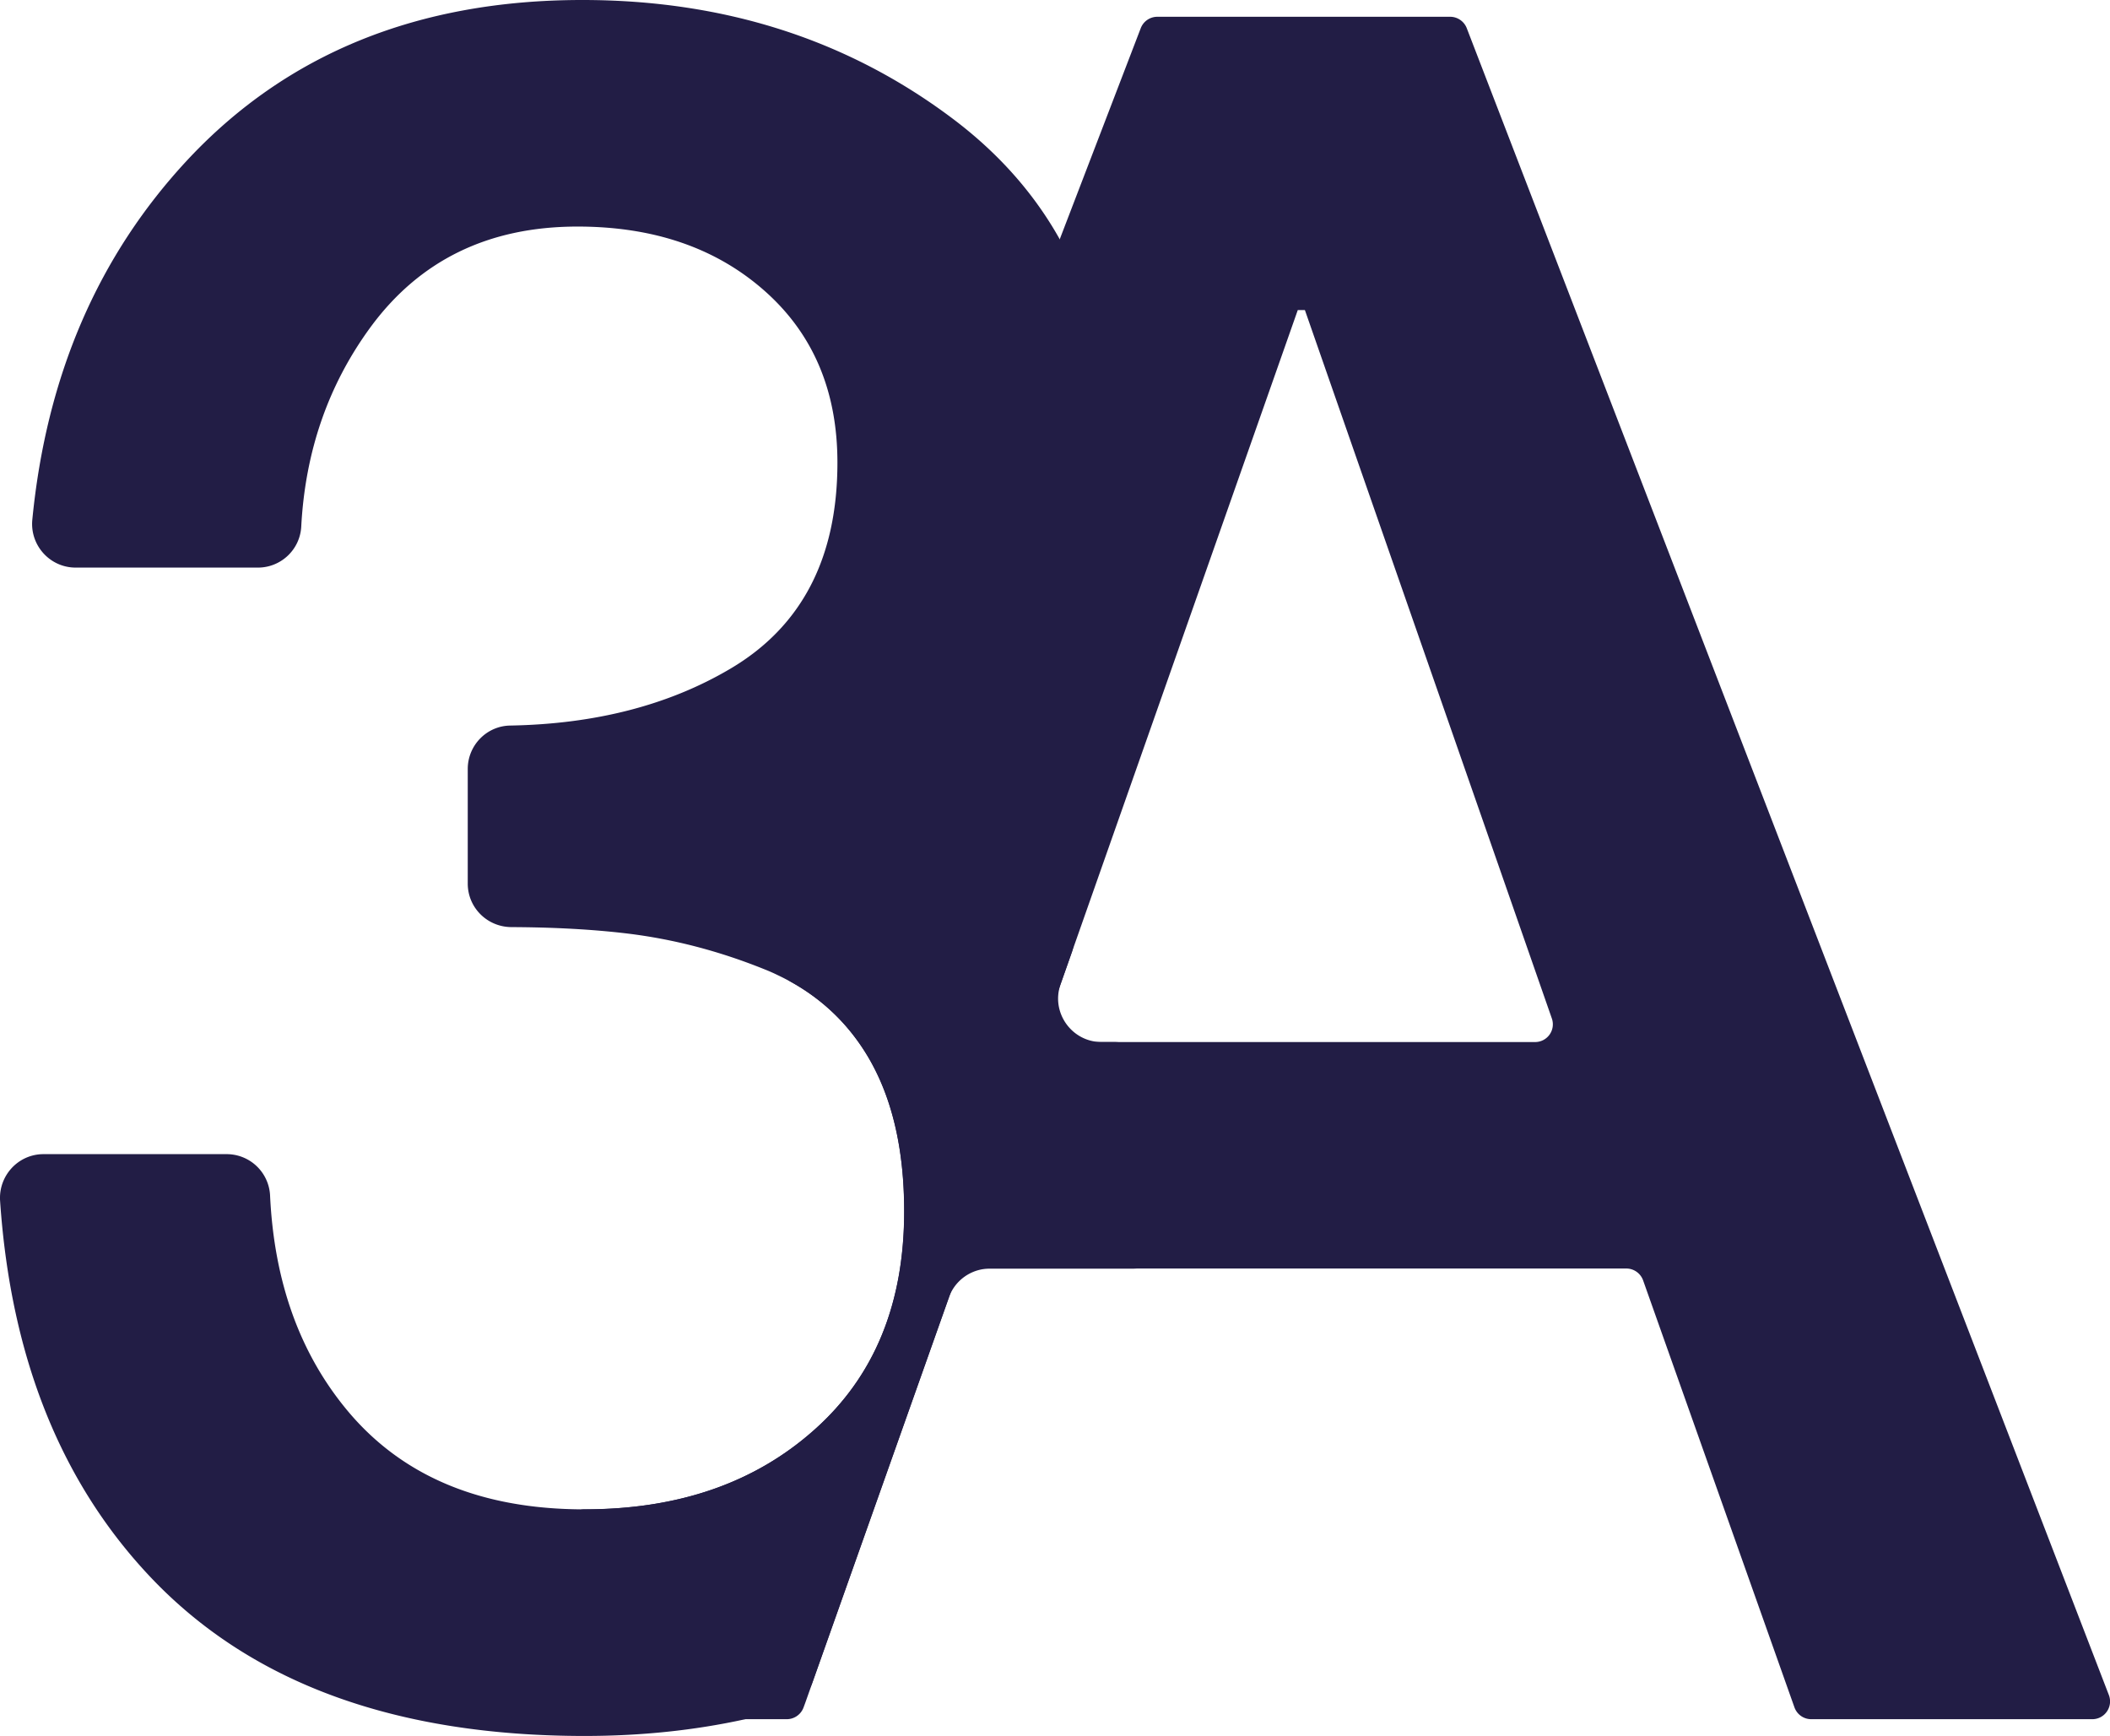
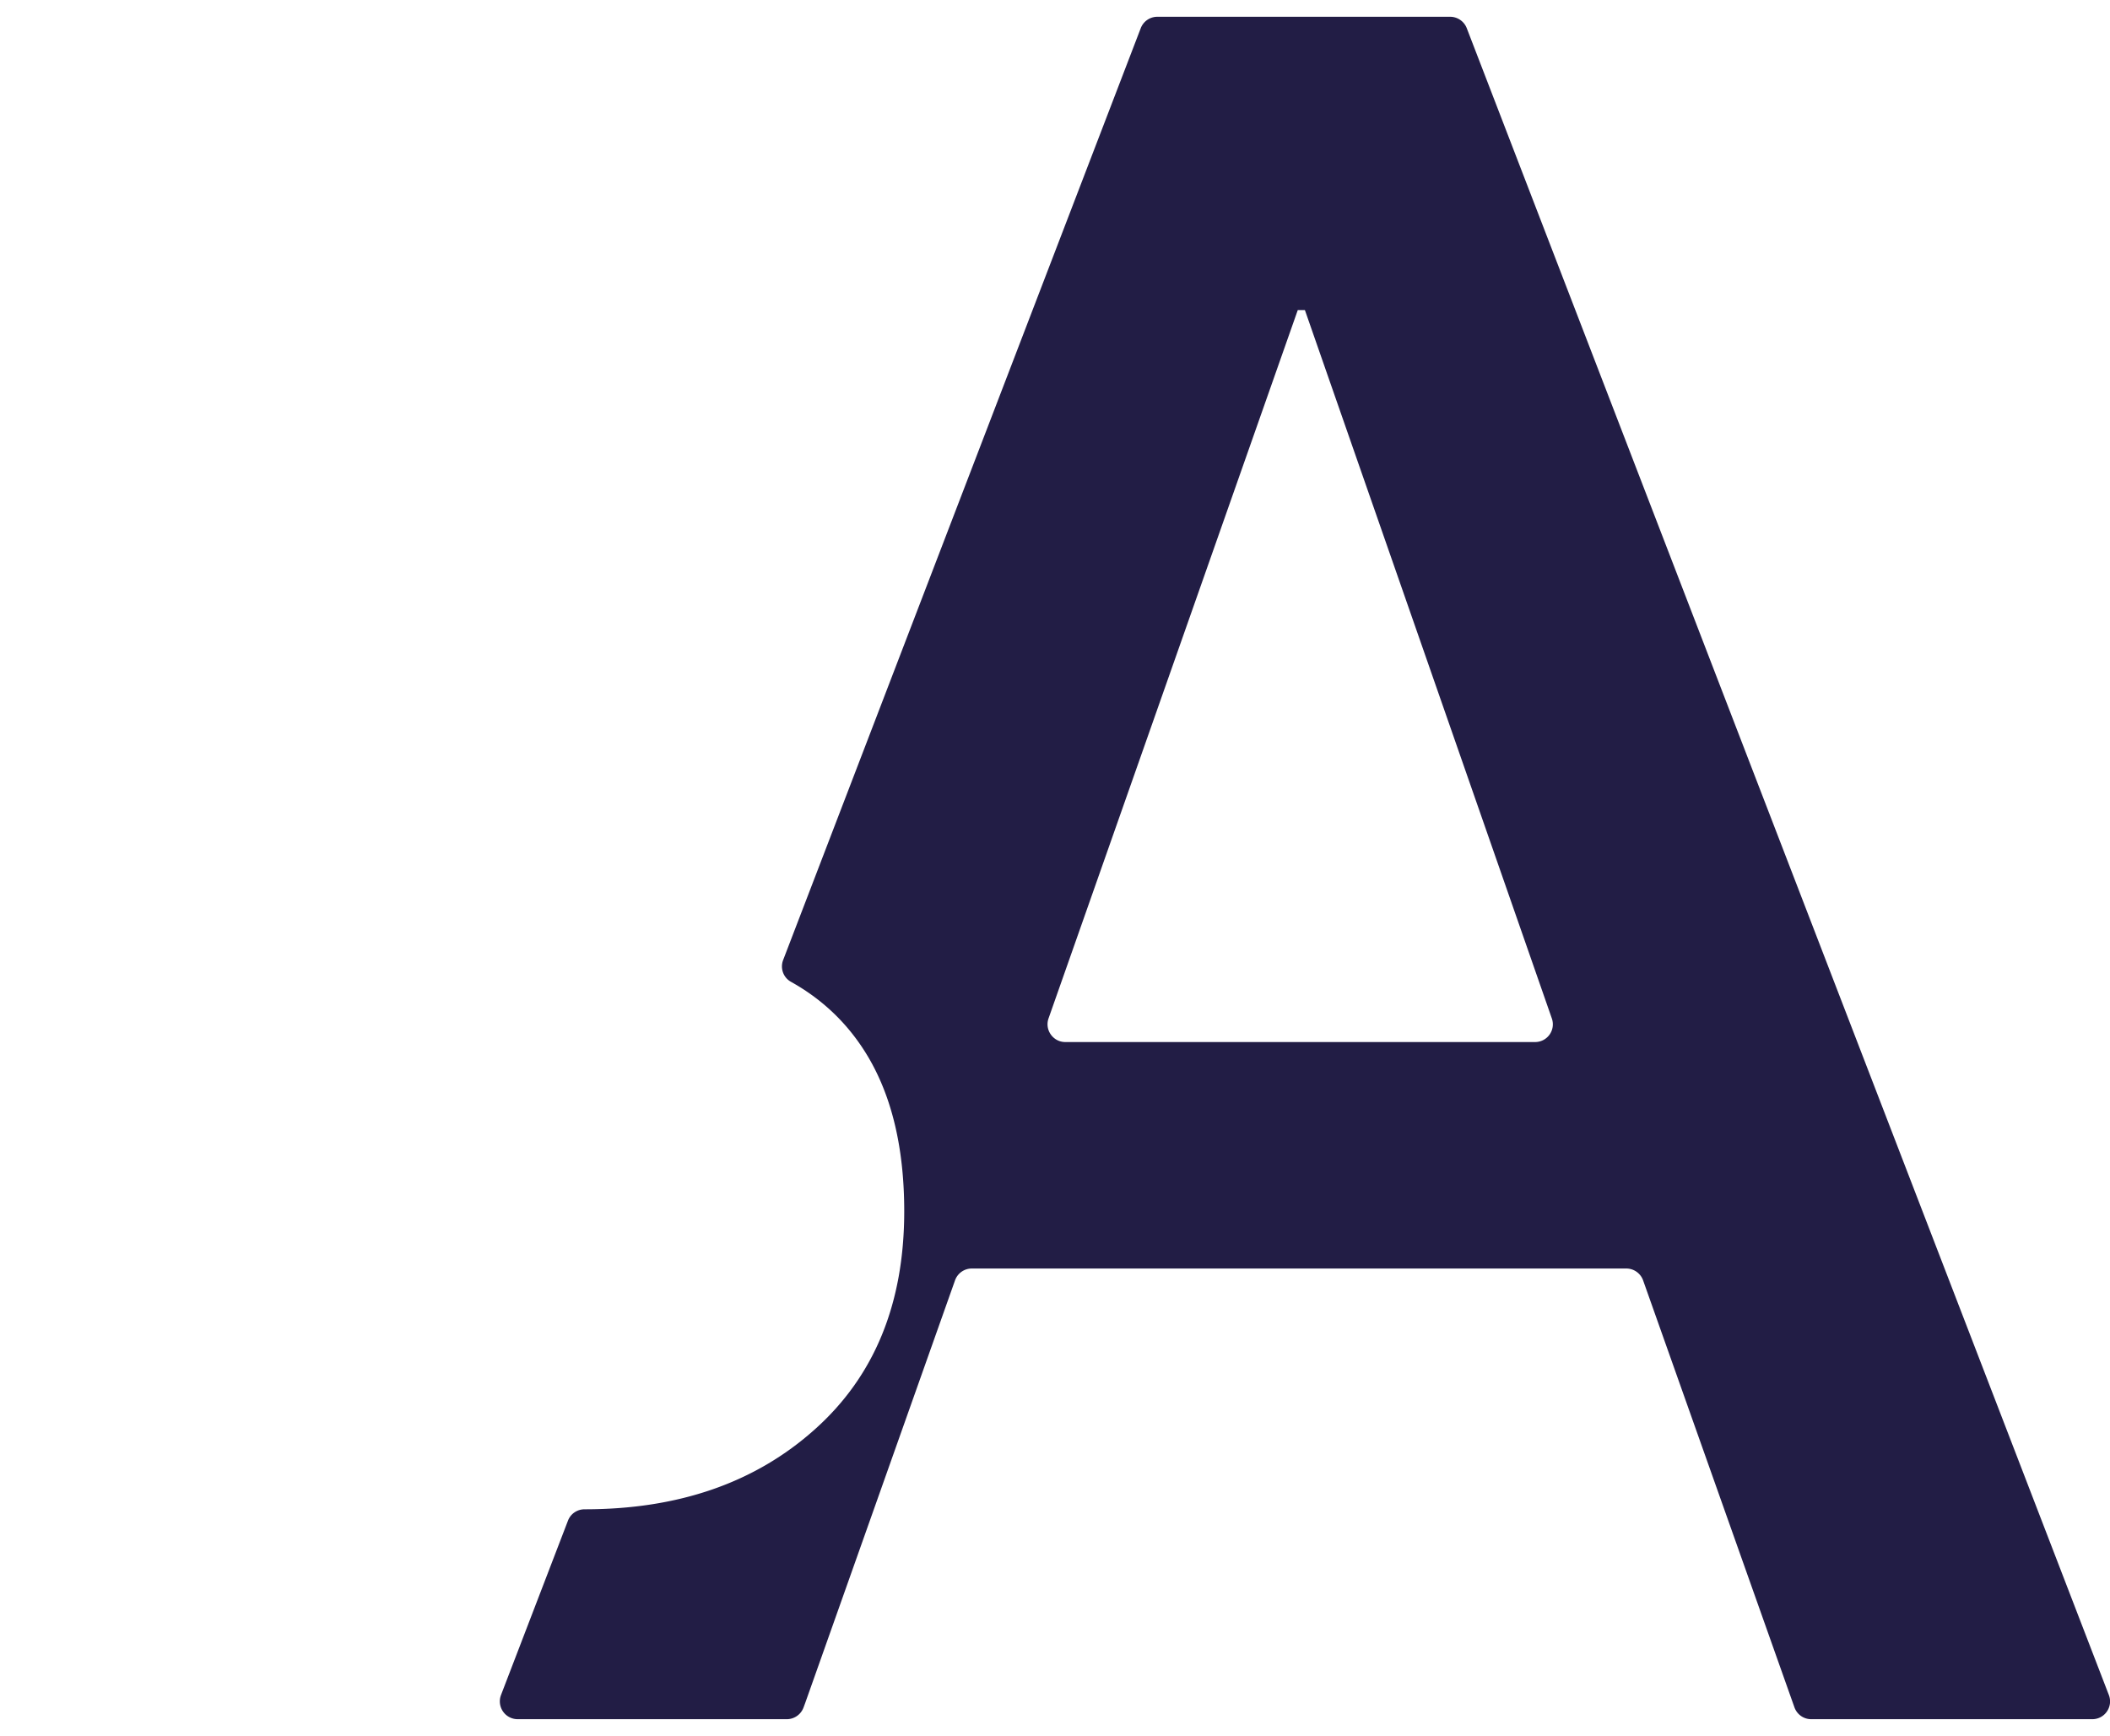
<svg xmlns="http://www.w3.org/2000/svg" data-bbox="-0.001 0 222.667 183.2" viewBox="0 0 222.66 183.2" data-type="color">
  <g>
-     <path d="M117.57 109.97h-1.32c-3.16 0-5.38-3.13-4.33-6.11l1.17-3.32c.57-1.62.21-3.43-.98-4.67-5.21-5.42-11.87-8.94-19.96-10.56v-.5c16.61-5.87 24.91-18.45 24.91-37.75 0-8.29-1.74-15.56-5.23-21.81-2.73-4.88-6.52-9.15-11.38-12.79C89.38 4.16 76.38 0 61.45 0 44.17 0 30.29 5.63 19.8 16.86 10.35 27 4.89 39.66 3.41 54.85c-.26 2.7 1.86 5.05 4.57 5.05h19.24c2.43 0 4.44-1.9 4.57-4.33.42-7.92 2.84-14.91 7.25-20.96 5.2-7.13 12.5-10.7 21.9-10.7 8.05 0 14.63 2.26 19.75 6.79 5.12 4.53 7.68 10.57 7.68 18.12 0 10.07-3.78 17.33-11.33 21.77-6.49 3.83-14.23 5.82-23.2 5.98-2.49.04-4.48 2.09-4.48 4.58v12.1c0 2.54 2.06 4.58 4.61 4.59 4.51.02 8.59.24 12.25.68 4.86.59 9.69 1.85 14.47 3.78.46.18.91.38 1.34.59 4.13 1.95 7.33 4.85 9.61 8.72 2.51 4.28 3.77 9.69 3.77 16.23 0 9.73-3.14 17.4-9.44 23.02-6.29 5.63-14.38 8.43-24.28 8.43-.44 0-.87-.01-1.3-.02-10.27-.26-18.18-3.74-23.74-10.42-5.01-6.02-7.72-13.58-8.15-22.68a4.585 4.585 0 0 0-4.58-4.37H4.59c-2.67 0-4.76 2.28-4.58 4.94 1.13 16.64 6.52 29.96 16.14 39.98C26.72 177.71 41.9 183.2 61.7 183.2c5.94 0 11.58-.59 16.91-1.76 1.35-.29 2.68-.62 3.99-.99 1.45-.41 2.63-1.48 3.13-2.9l14.39-40.61a4.595 4.595 0 0 1 4.33-3.06h15.12c2.49 0 4.54-2 4.54-4.48v-.05c0-5.85-.72-11.23-2.15-16.14-.57-1.94-2.38-3.24-4.39-3.24Z" fill="#221d45" data-color="1" />
    <path d="M153.02 1.77h-30.89c-.78 0-1.47.48-1.75 1.2l-8.55 22.28-29.19 76.07c-.33.87.02 1.85.84 2.3 3.44 1.92 6.16 4.57 8.17 7.98 2.51 4.28 3.77 9.69 3.77 16.23 0 9.73-3.14 17.4-9.44 23.02-6.29 5.63-14.38 8.43-24.28 8.43h-.01c-.78 0-1.47.47-1.75 1.19l-7.07 18.41a1.88 1.88 0 0 0 1.75 2.55h28.41c.79 0 1.5-.5 1.77-1.25l.17-.46 15.81-44.6c.27-.75.97-1.25 1.77-1.25h69.07c.79 0 1.5.5 1.77 1.25l15.97 45.06c.27.75.97 1.25 1.77 1.25h29.66c1.32 0 2.22-1.32 1.75-2.55L154.78 2.97c-.28-.72-.98-1.2-1.75-1.2Zm-40.6 108.2c-1.29 0-2.2-1.28-1.77-2.5l3.34-9.49 22.96-65.26h.75l26.06 74.76a1.87 1.87 0 0 1-1.77 2.49h-49.57Z" fill="#221d45" data-color="1" />
  </g>
</svg>